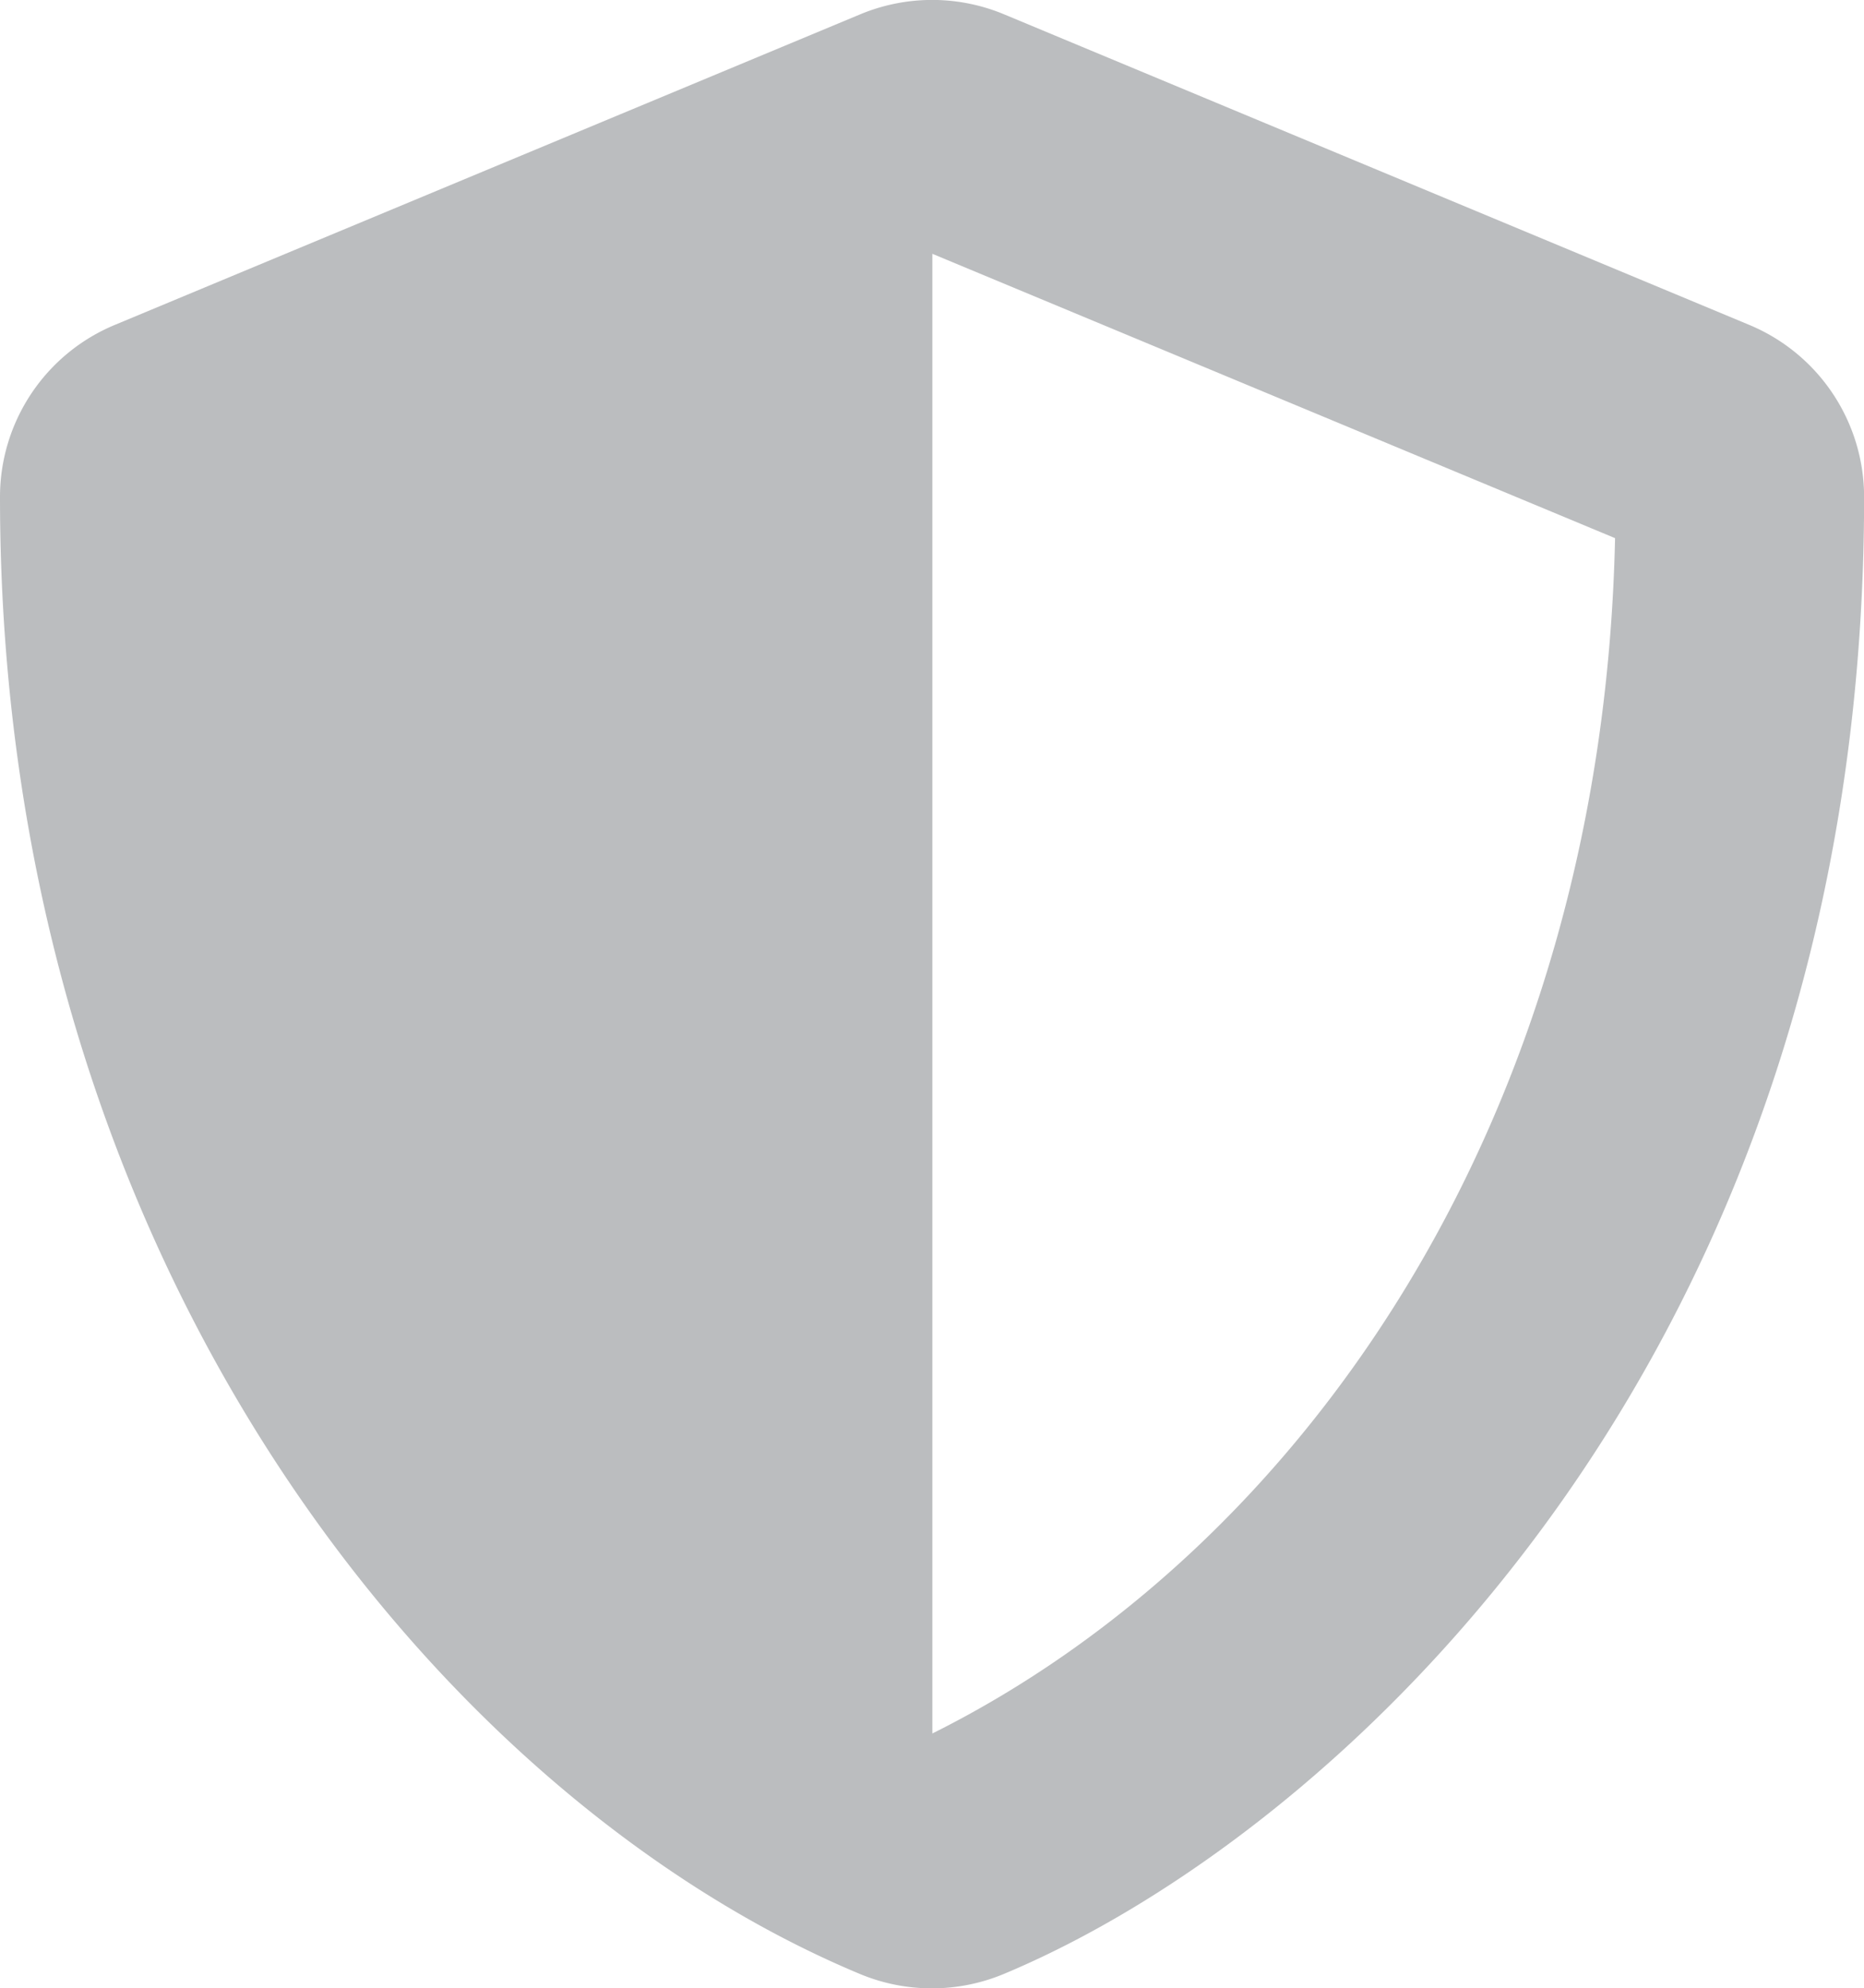
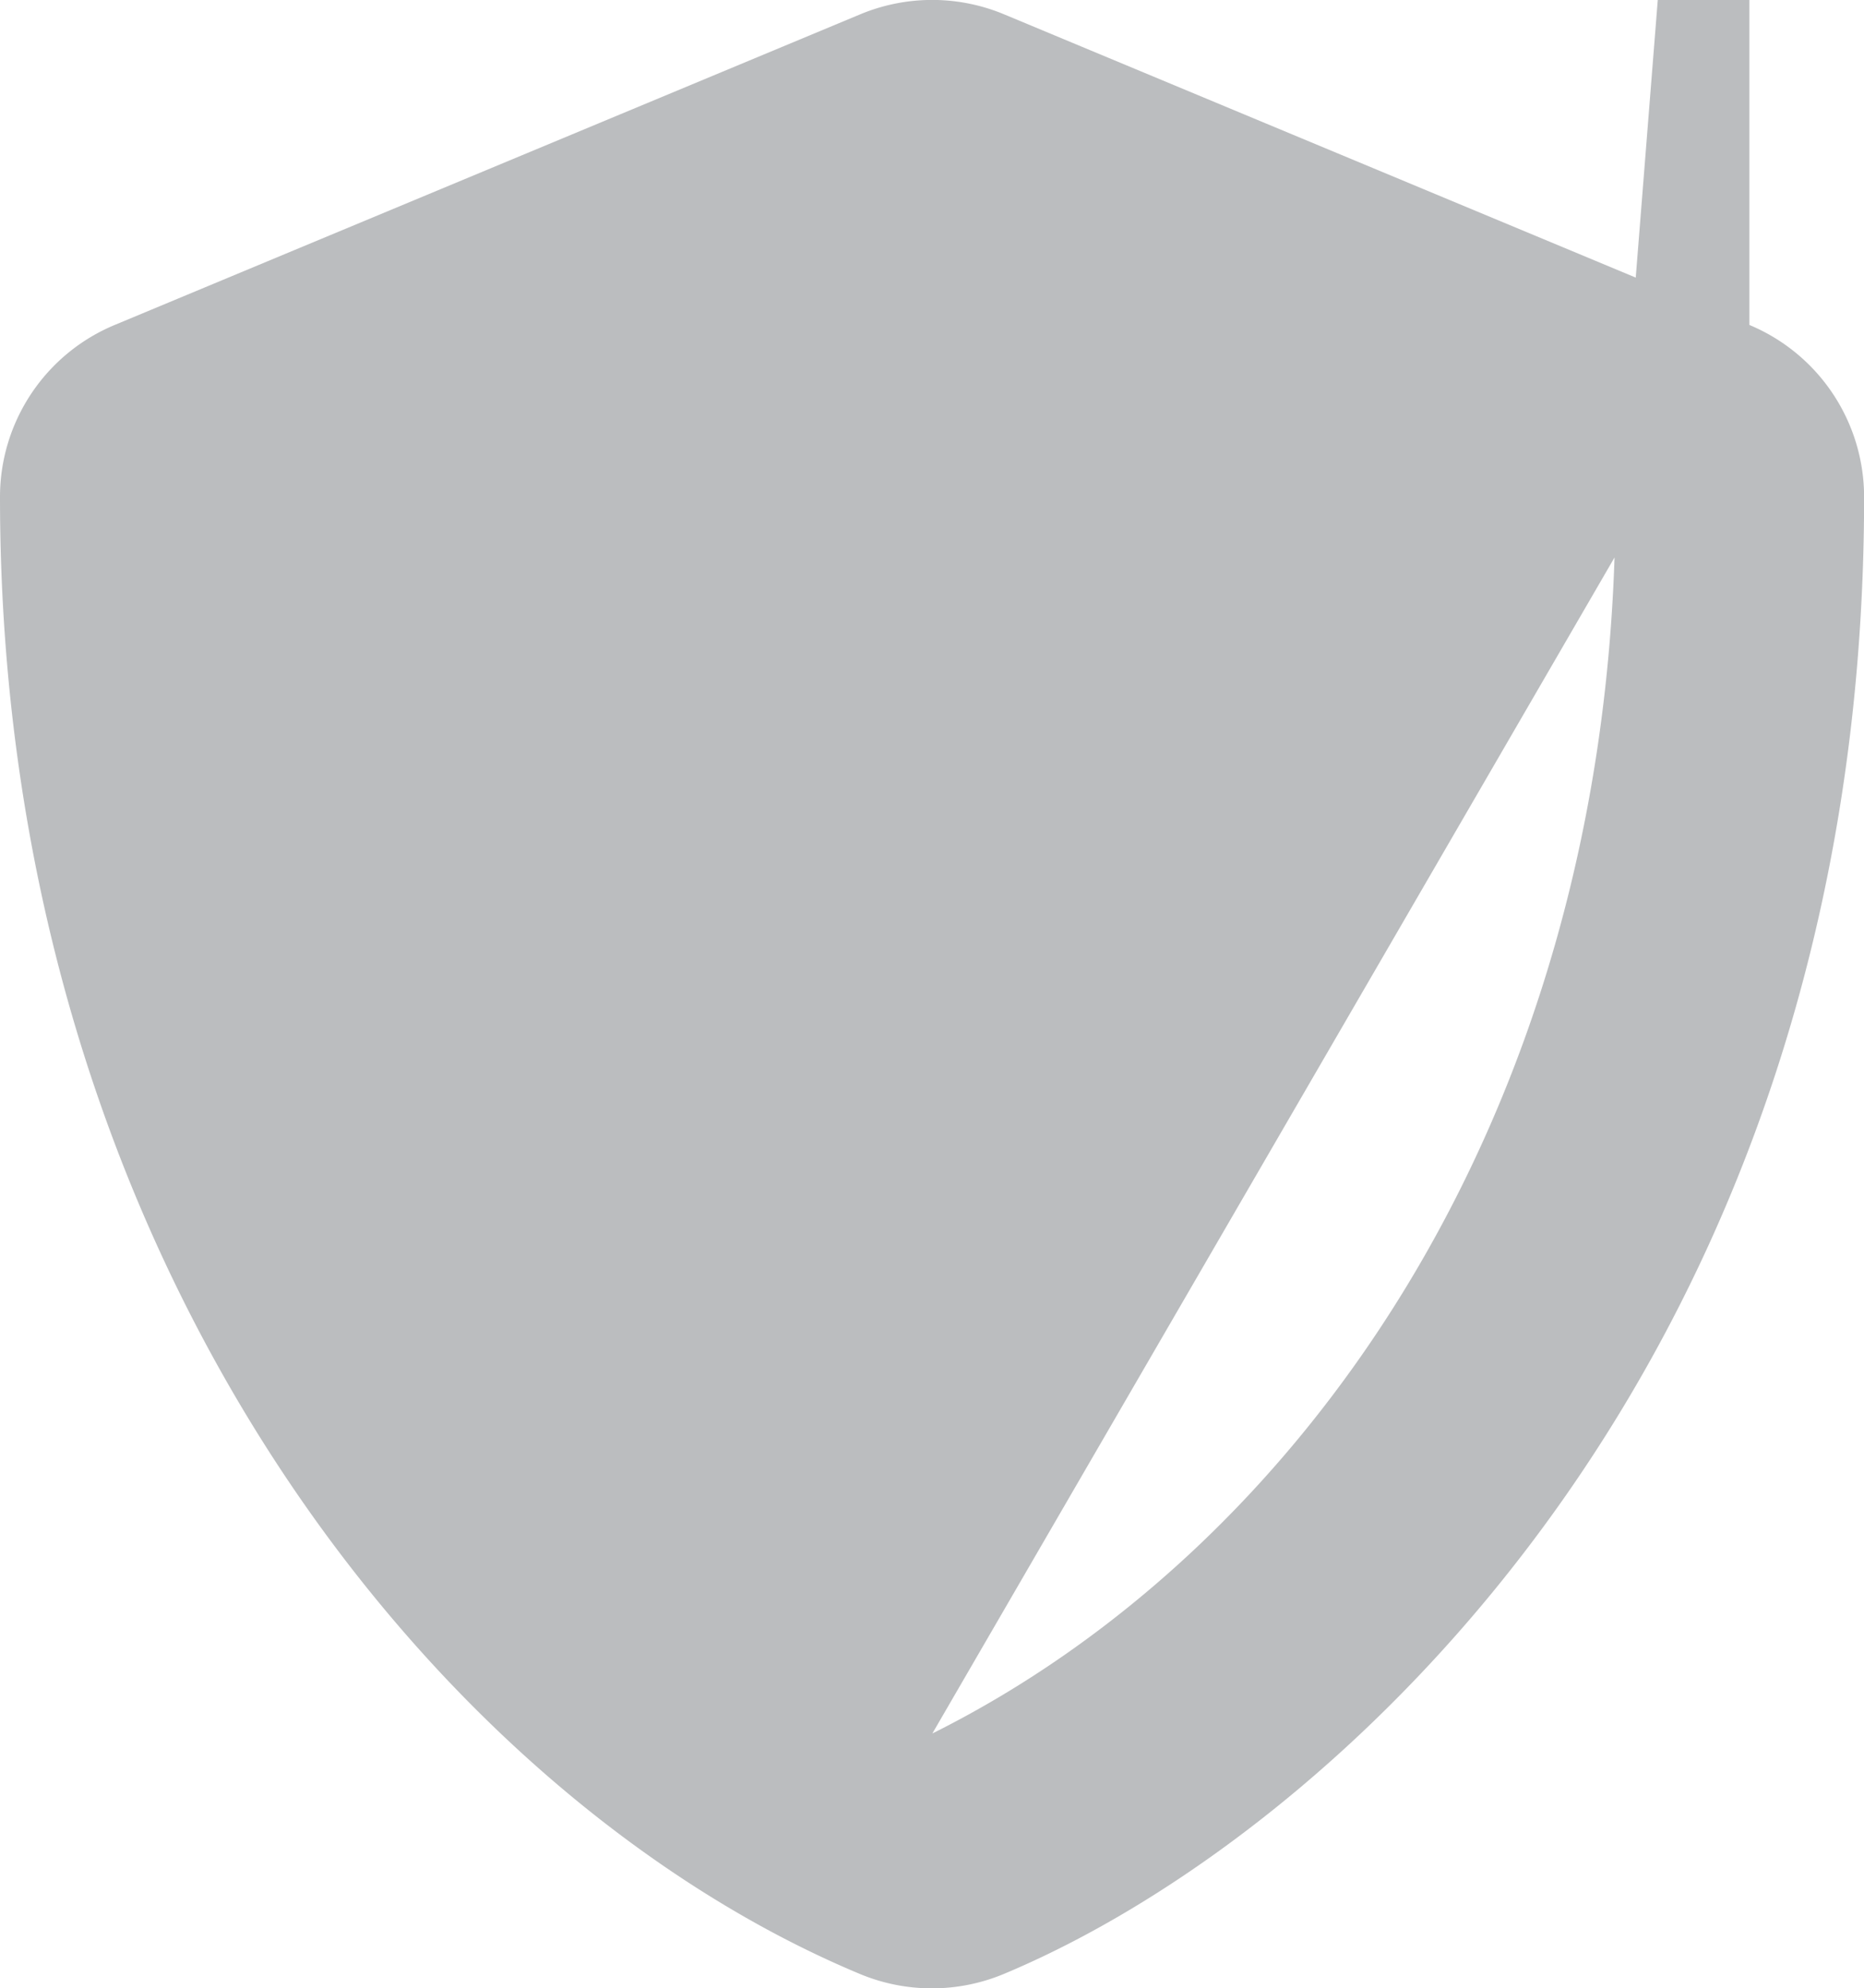
<svg xmlns="http://www.w3.org/2000/svg" width="18.495" height="19.726" viewBox="0 0 18.495 19.726">
-   <path id="Icon_awesome-shield-alt" data-name="Icon awesome-shield-alt" d="M18.483,3.226,11.085.143a1.855,1.855,0,0,0-1.422,0l-7.4,3.083A1.848,1.848,0,0,0,1.125,4.933c0,7.649,4.412,12.935,8.535,14.654a1.855,1.855,0,0,0,1.422,0c3.3-1.376,8.539-6.127,8.539-14.654A1.85,1.85,0,0,0,18.483,3.226ZM10.376,17.2l0-14.68L17.15,5.341C17.023,11.175,13.987,15.4,10.376,17.2Z" transform="translate(-1.125 -0.002)" fill="#bbbdbf" />
+   <path id="Icon_awesome-shield-alt" data-name="Icon awesome-shield-alt" d="M18.483,3.226,11.085.143a1.855,1.855,0,0,0-1.422,0l-7.4,3.083A1.848,1.848,0,0,0,1.125,4.933c0,7.649,4.412,12.935,8.535,14.654a1.855,1.855,0,0,0,1.422,0c3.3-1.376,8.539-6.127,8.539-14.654A1.85,1.85,0,0,0,18.483,3.226Zl0-14.68L17.15,5.341C17.023,11.175,13.987,15.4,10.376,17.2Z" transform="translate(-1.125 -0.002)" fill="#bbbdbf" />
</svg>